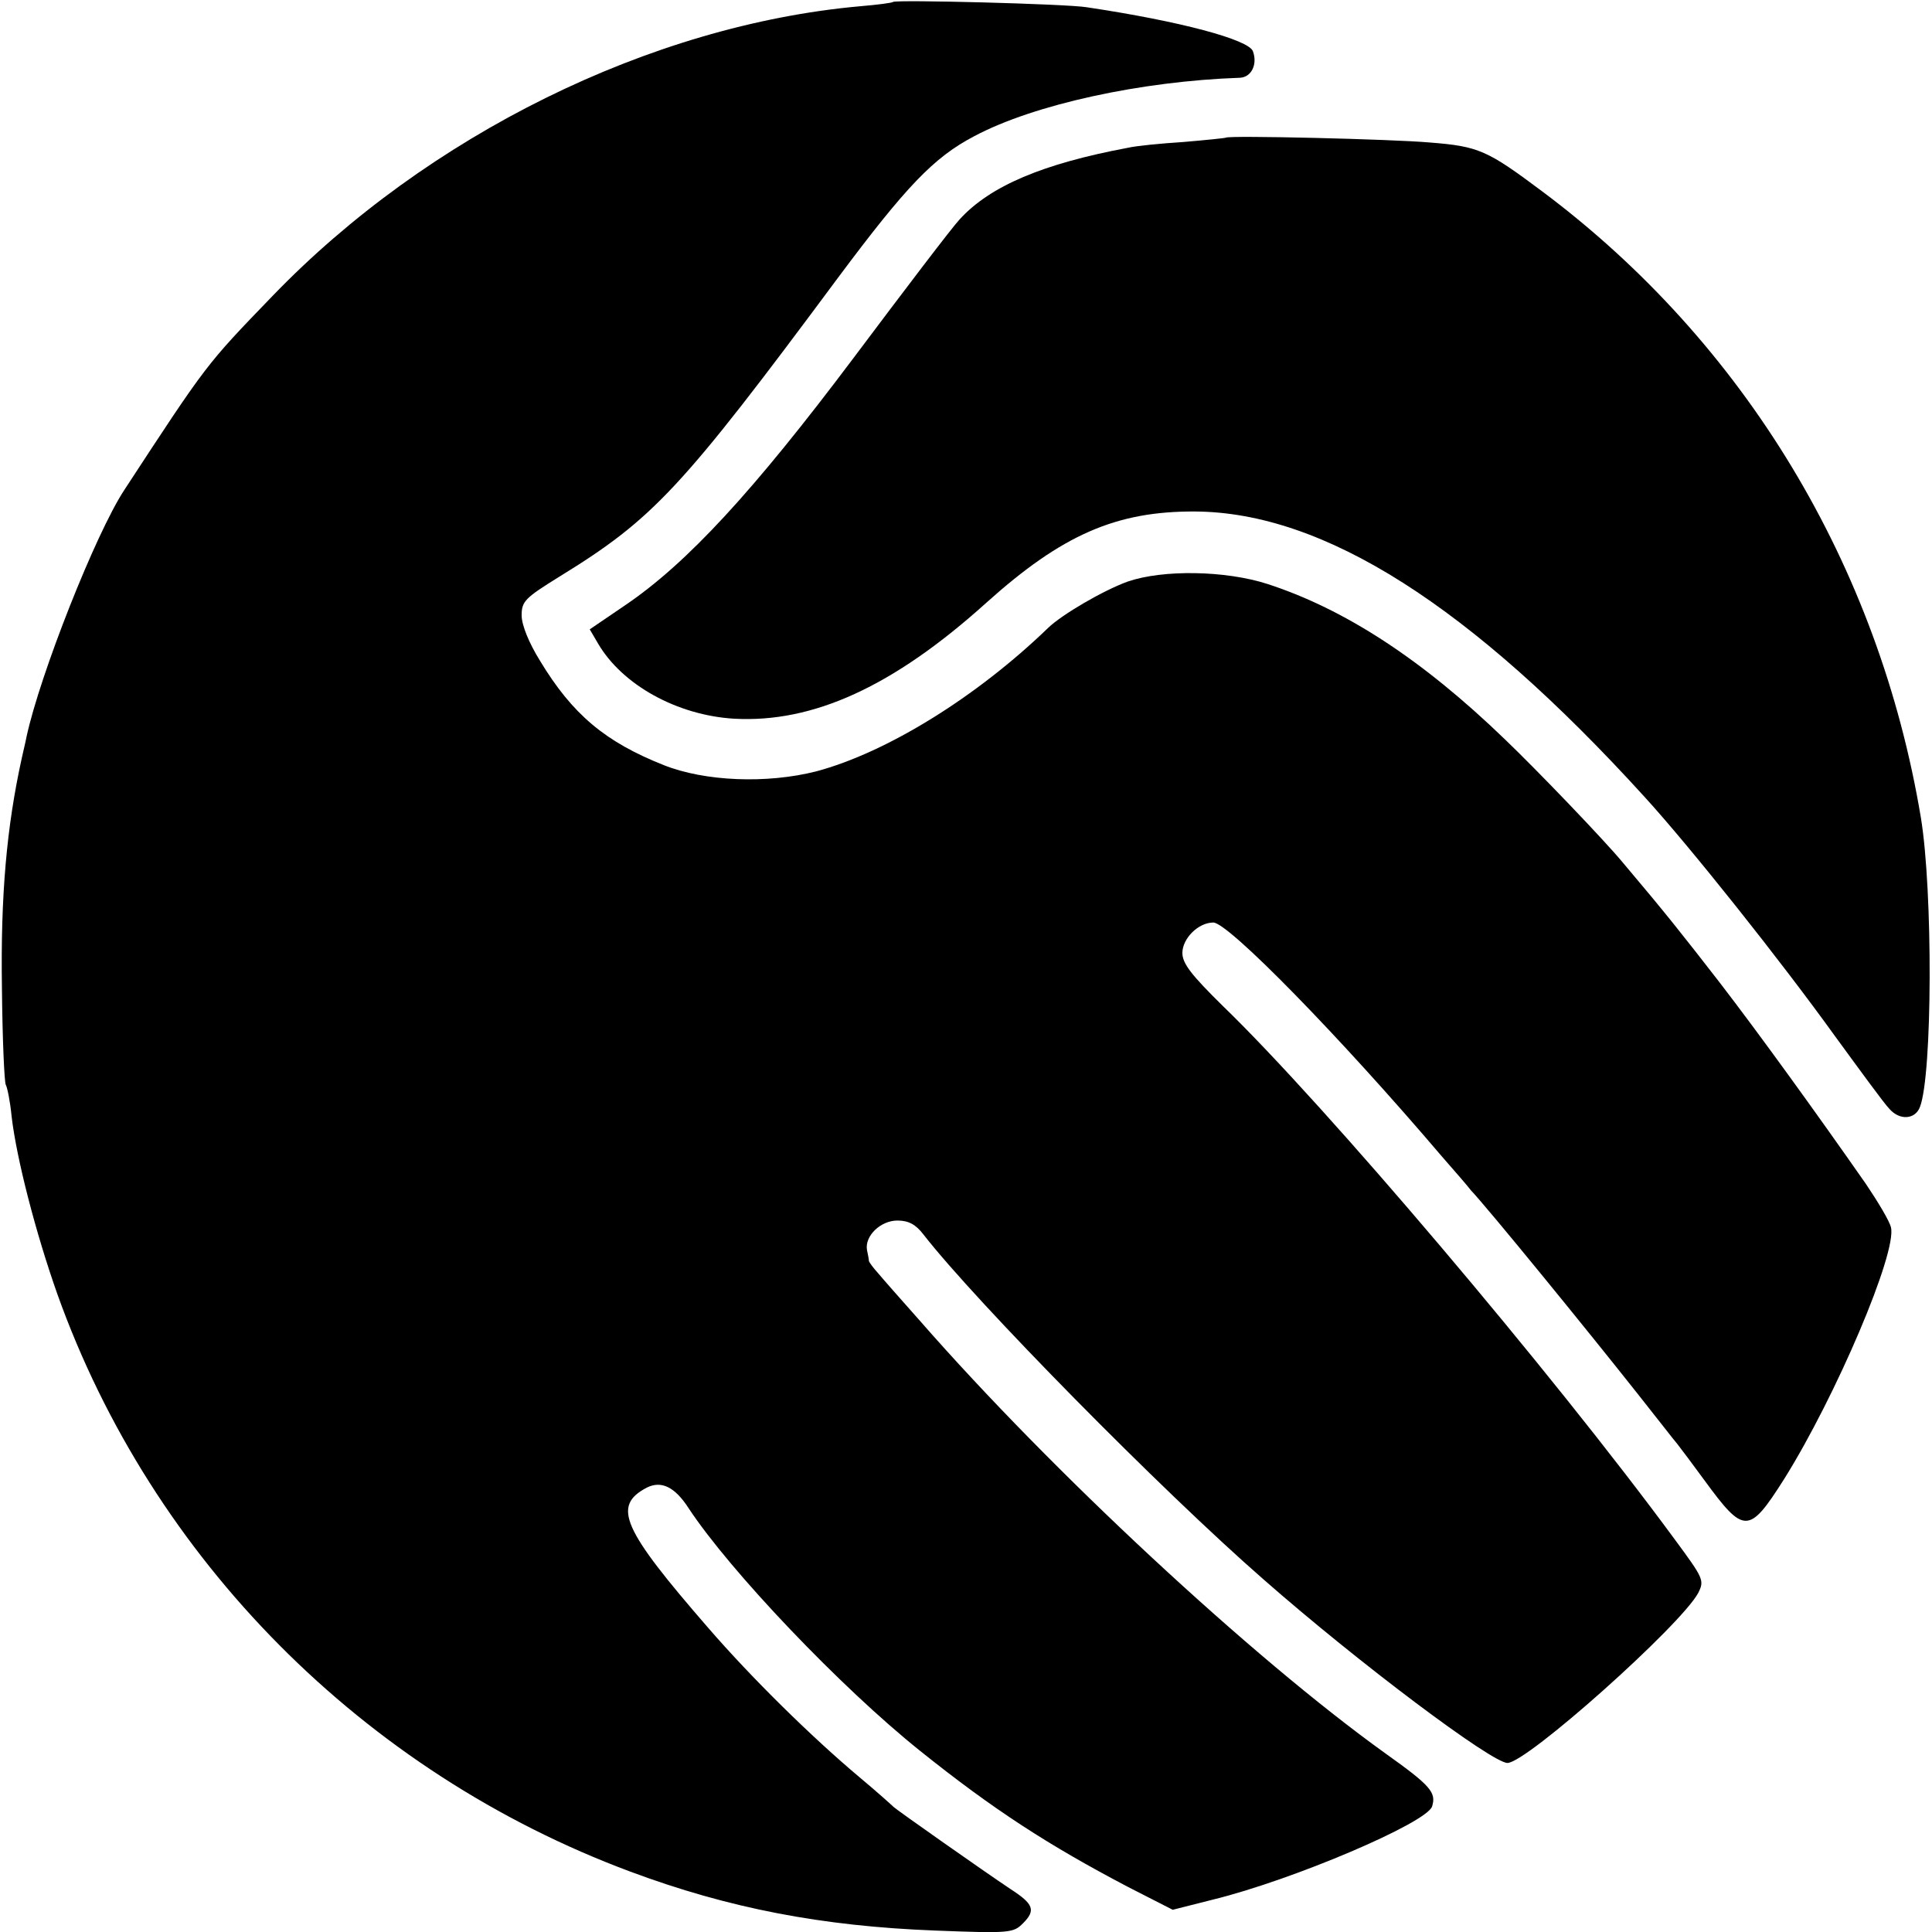
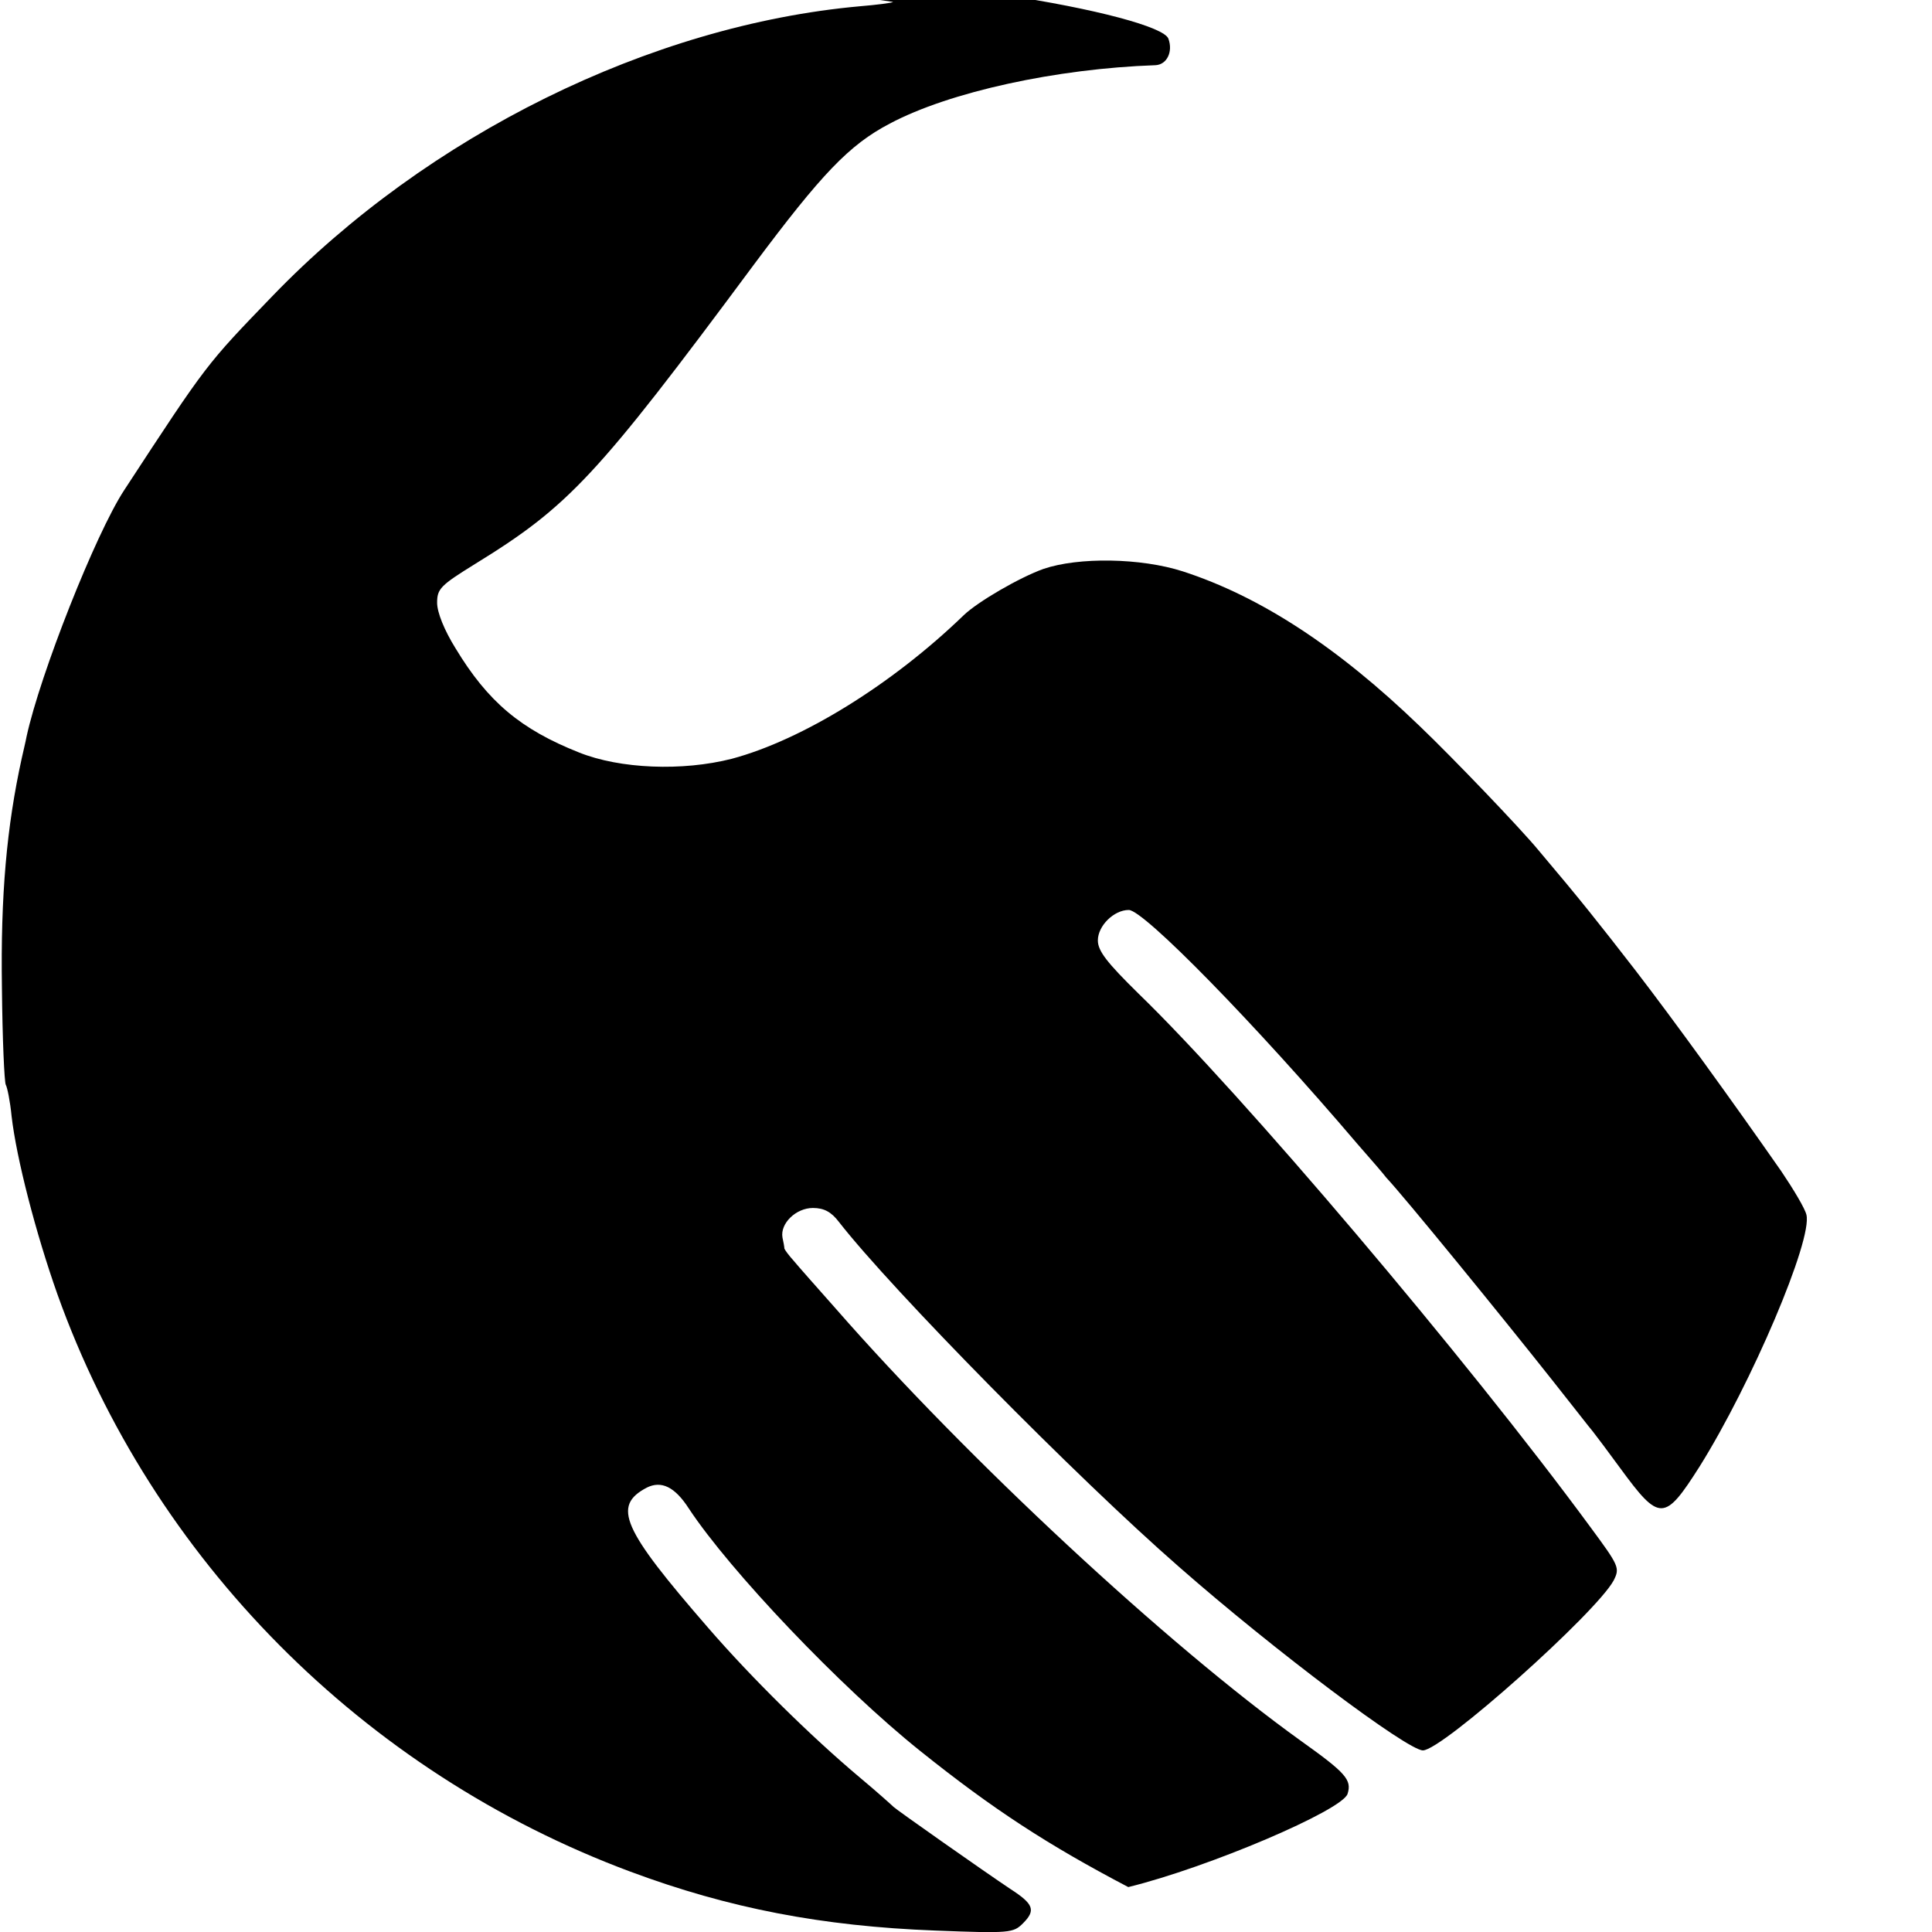
<svg xmlns="http://www.w3.org/2000/svg" version="1.0" width="400pt" height="400pt" viewBox="0 0 400 400" preserveAspectRatio="xMidYMid meet">
  <g transform="translate(0,400) scale(0.1,-0.1)" fill="#000000" stroke="none">
-     <path d="M1849 3996 c-2 -2 -33 -6 -69 -9 -433 -39 -895 -267 -1216 -600 -138 -143 -135 -139 -307 -402 -59 -90 -174 -381 -202 -510 -2 -11 -7 -31 -10 -45 -31 -141 -44 -283 -41 -476 1 -105 5 -195 8 -200 3 -5 9 -34 12 -65 10 -87 50 -242 95 -369 196 -548 633 -989 1186 -1195 204 -76 397 -113 631 -122 155 -6 162 -5 182 15 27 27 22 40 -26 71 -54 36 -236 164 -242 170 -3 3 -34 31 -70 61 -100 84 -224 206 -314 310 -178 205 -199 252 -127 290 30 15 58 2 87 -43 85 -129 314 -370 479 -502 151 -121 265 -195 431 -282 l92 -47 83 21 c167 41 443 159 454 193 9 29 -3 43 -97 110 -277 199 -691 584 -963 895 -39 44 -78 88 -87 99 -10 11 -18 22 -19 25 0 3 -2 14 -4 23 -5 29 28 61 63 61 23 0 38 -8 54 -29 109 -140 492 -529 704 -714 197 -173 473 -380 505 -380 40 0 359 285 395 352 13 26 11 30 -48 110 -258 351 -724 900 -936 1105 -65 64 -84 88 -84 110 0 30 33 63 64 63 31 0 261 -235 473 -484 28 -32 55 -63 60 -70 36 -38 239 -287 345 -421 39 -49 76 -97 83 -105 7 -9 32 -42 56 -75 82 -112 92 -112 165 3 107 171 234 469 221 521 -3 13 -27 53 -52 90 -104 149 -222 312 -302 416 -76 98 -113 145 -201 249 -38 46 -178 192 -245 256 -171 165 -331 269 -491 321 -87 28 -216 30 -289 5 -50 -18 -136 -68 -165 -96 -148 -143 -334 -258 -480 -297 -102 -26 -231 -21 -316 13 -121 48 -189 105 -256 216 -23 37 -38 74 -38 94 0 29 7 36 78 80 195 120 252 181 577 619 141 189 198 249 282 293 124 66 346 114 550 121 24 1 37 28 27 55 -9 24 -150 62 -344 91 -42 7 -395 16 -401 11z" />
-     <path d="M2538 3715 c-2 -1 -41 -5 -88 -9 -47 -3 -98 -8 -115 -12 -176 -33 -285 -79 -348 -148 -16 -17 -114 -146 -219 -286 -208 -277 -346 -427 -475 -514 l-72 -49 17 -29 c50 -86 164 -149 282 -156 163 -9 329 66 522 240 157 141 269 190 433 189 266 -2 569 -194 930 -591 94 -103 281 -338 394 -495 52 -71 102 -140 113 -151 21 -24 53 -22 63 4 26 67 27 447 2 599 -87 522 -365 983 -783 1296 -115 86 -132 94 -234 102 -79 7 -416 15 -422 10z" />
+     <path d="M1849 3996 c-2 -2 -33 -6 -69 -9 -433 -39 -895 -267 -1216 -600 -138 -143 -135 -139 -307 -402 -59 -90 -174 -381 -202 -510 -2 -11 -7 -31 -10 -45 -31 -141 -44 -283 -41 -476 1 -105 5 -195 8 -200 3 -5 9 -34 12 -65 10 -87 50 -242 95 -369 196 -548 633 -989 1186 -1195 204 -76 397 -113 631 -122 155 -6 162 -5 182 15 27 27 22 40 -26 71 -54 36 -236 164 -242 170 -3 3 -34 31 -70 61 -100 84 -224 206 -314 310 -178 205 -199 252 -127 290 30 15 58 2 87 -43 85 -129 314 -370 479 -502 151 -121 265 -195 431 -282 c167 41 443 159 454 193 9 29 -3 43 -97 110 -277 199 -691 584 -963 895 -39 44 -78 88 -87 99 -10 11 -18 22 -19 25 0 3 -2 14 -4 23 -5 29 28 61 63 61 23 0 38 -8 54 -29 109 -140 492 -529 704 -714 197 -173 473 -380 505 -380 40 0 359 285 395 352 13 26 11 30 -48 110 -258 351 -724 900 -936 1105 -65 64 -84 88 -84 110 0 30 33 63 64 63 31 0 261 -235 473 -484 28 -32 55 -63 60 -70 36 -38 239 -287 345 -421 39 -49 76 -97 83 -105 7 -9 32 -42 56 -75 82 -112 92 -112 165 3 107 171 234 469 221 521 -3 13 -27 53 -52 90 -104 149 -222 312 -302 416 -76 98 -113 145 -201 249 -38 46 -178 192 -245 256 -171 165 -331 269 -491 321 -87 28 -216 30 -289 5 -50 -18 -136 -68 -165 -96 -148 -143 -334 -258 -480 -297 -102 -26 -231 -21 -316 13 -121 48 -189 105 -256 216 -23 37 -38 74 -38 94 0 29 7 36 78 80 195 120 252 181 577 619 141 189 198 249 282 293 124 66 346 114 550 121 24 1 37 28 27 55 -9 24 -150 62 -344 91 -42 7 -395 16 -401 11z" />
  </g>
</svg>